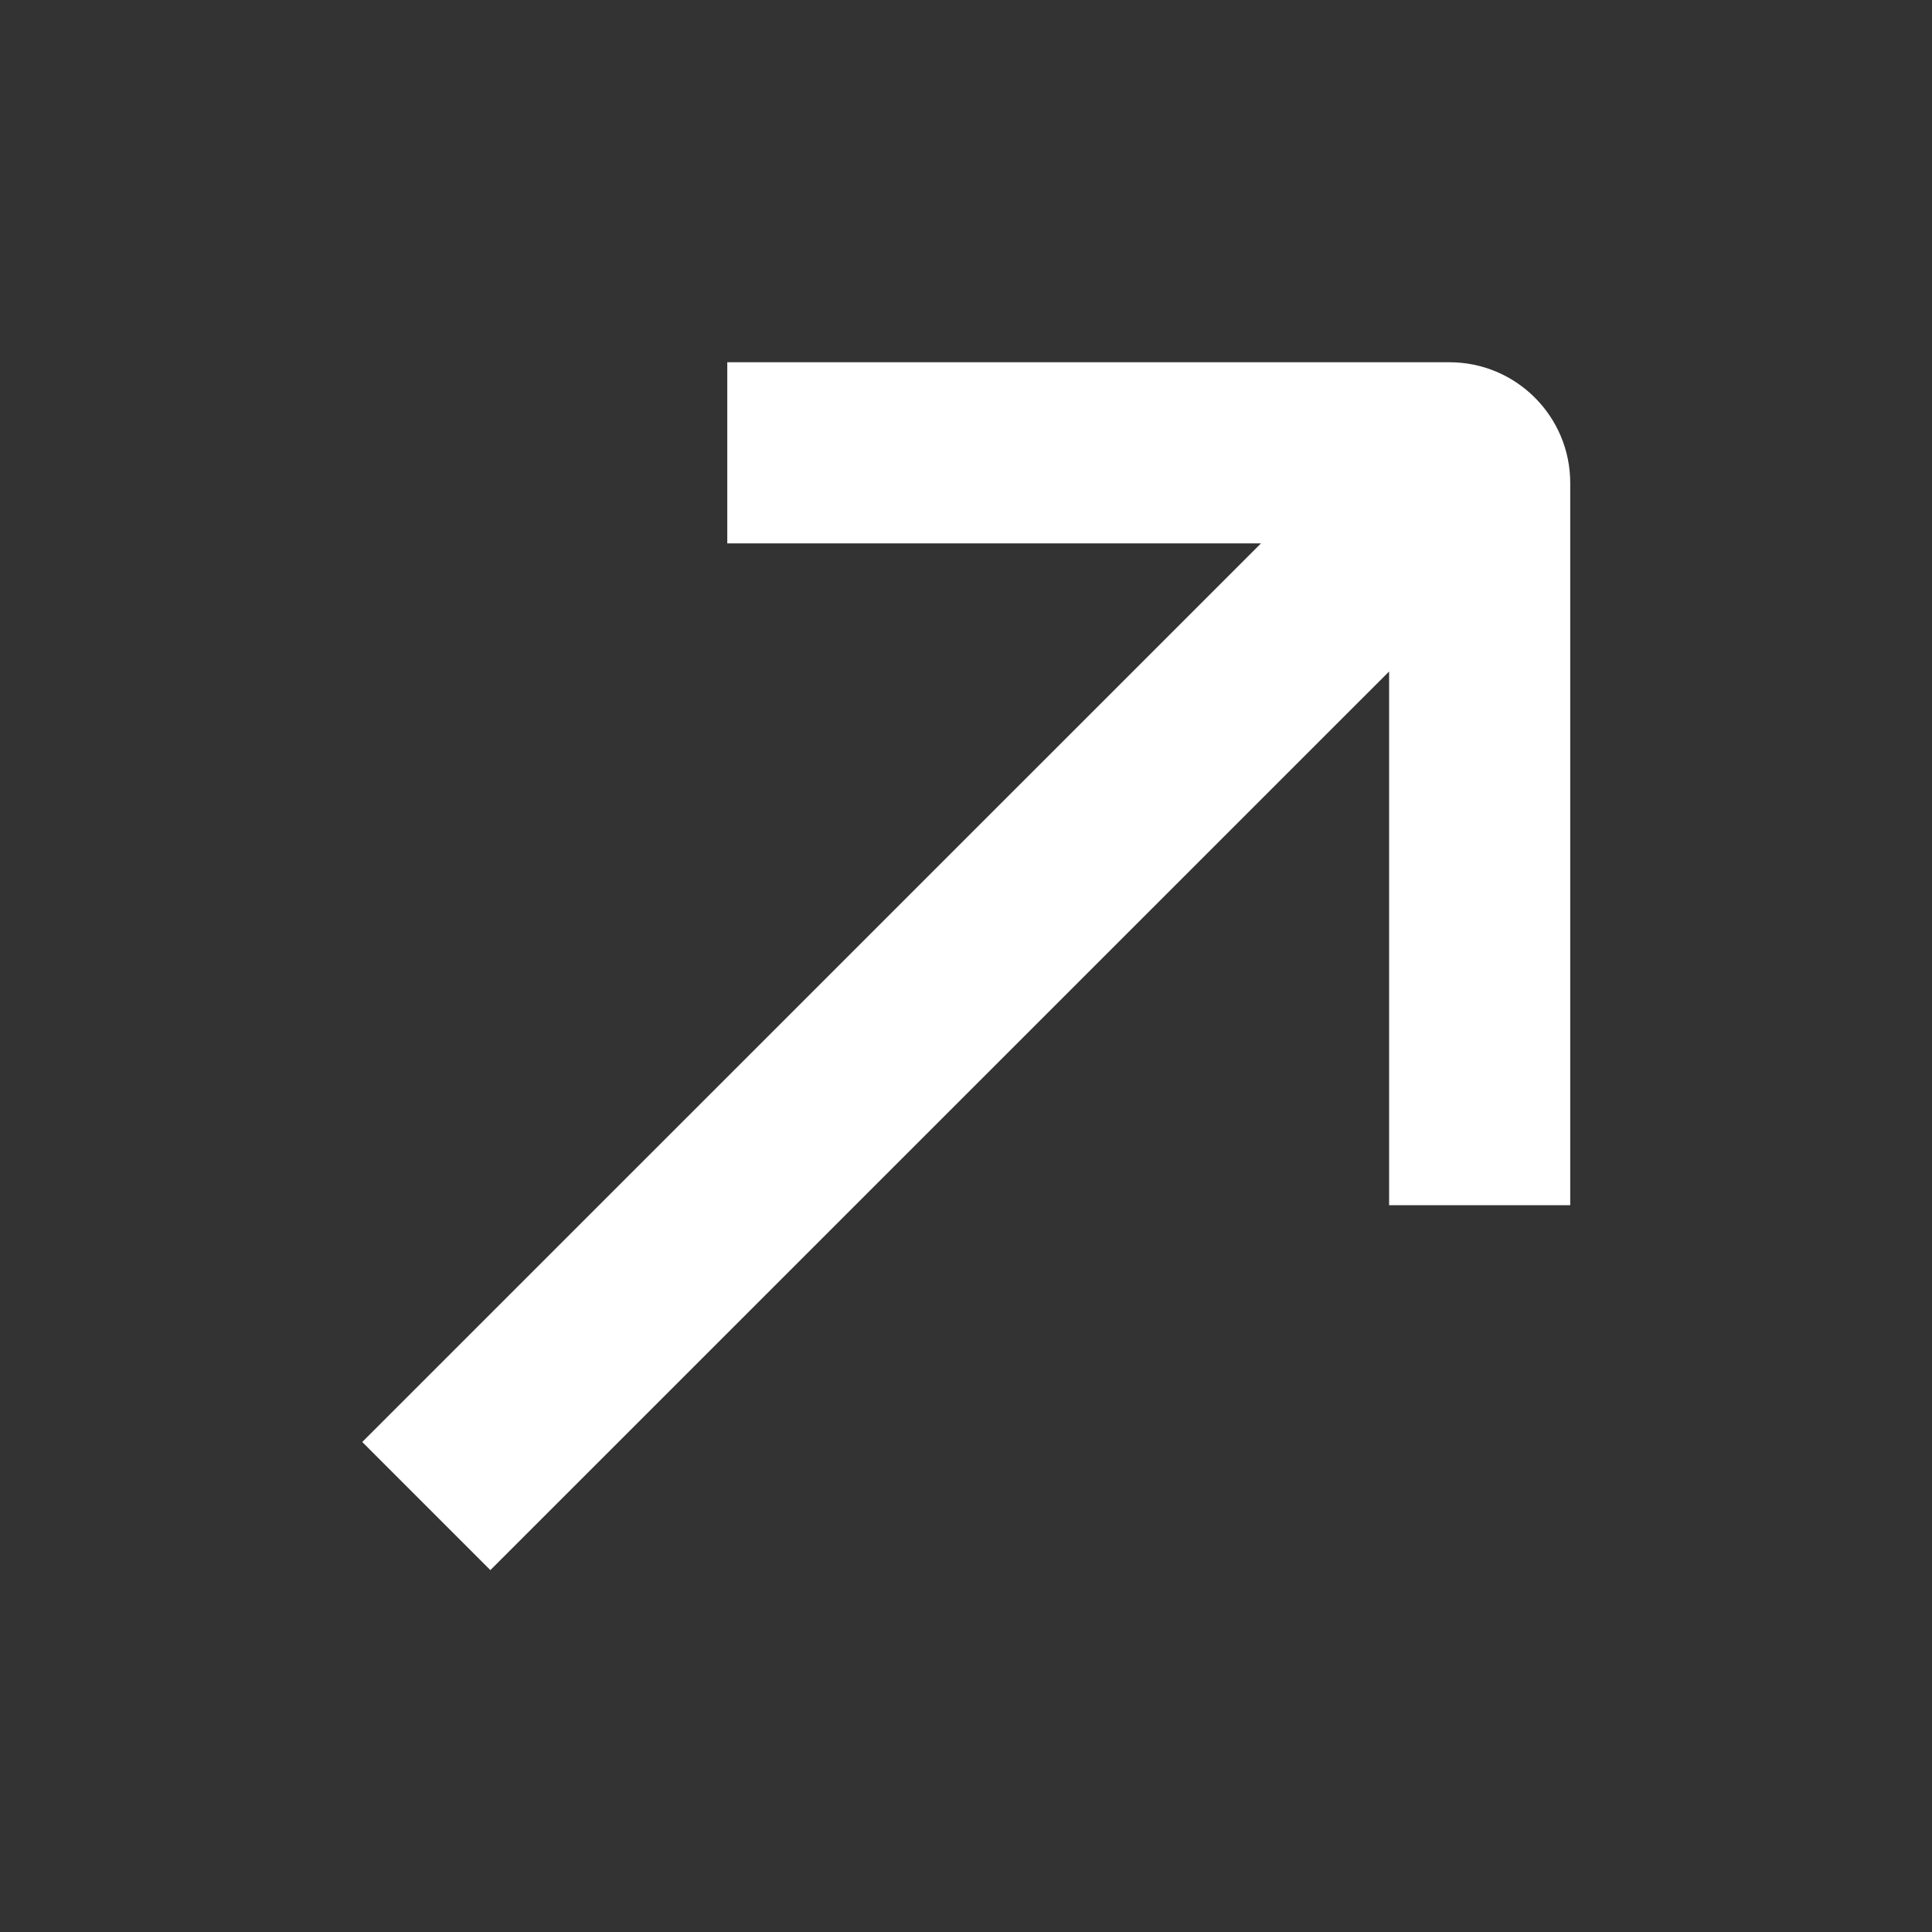
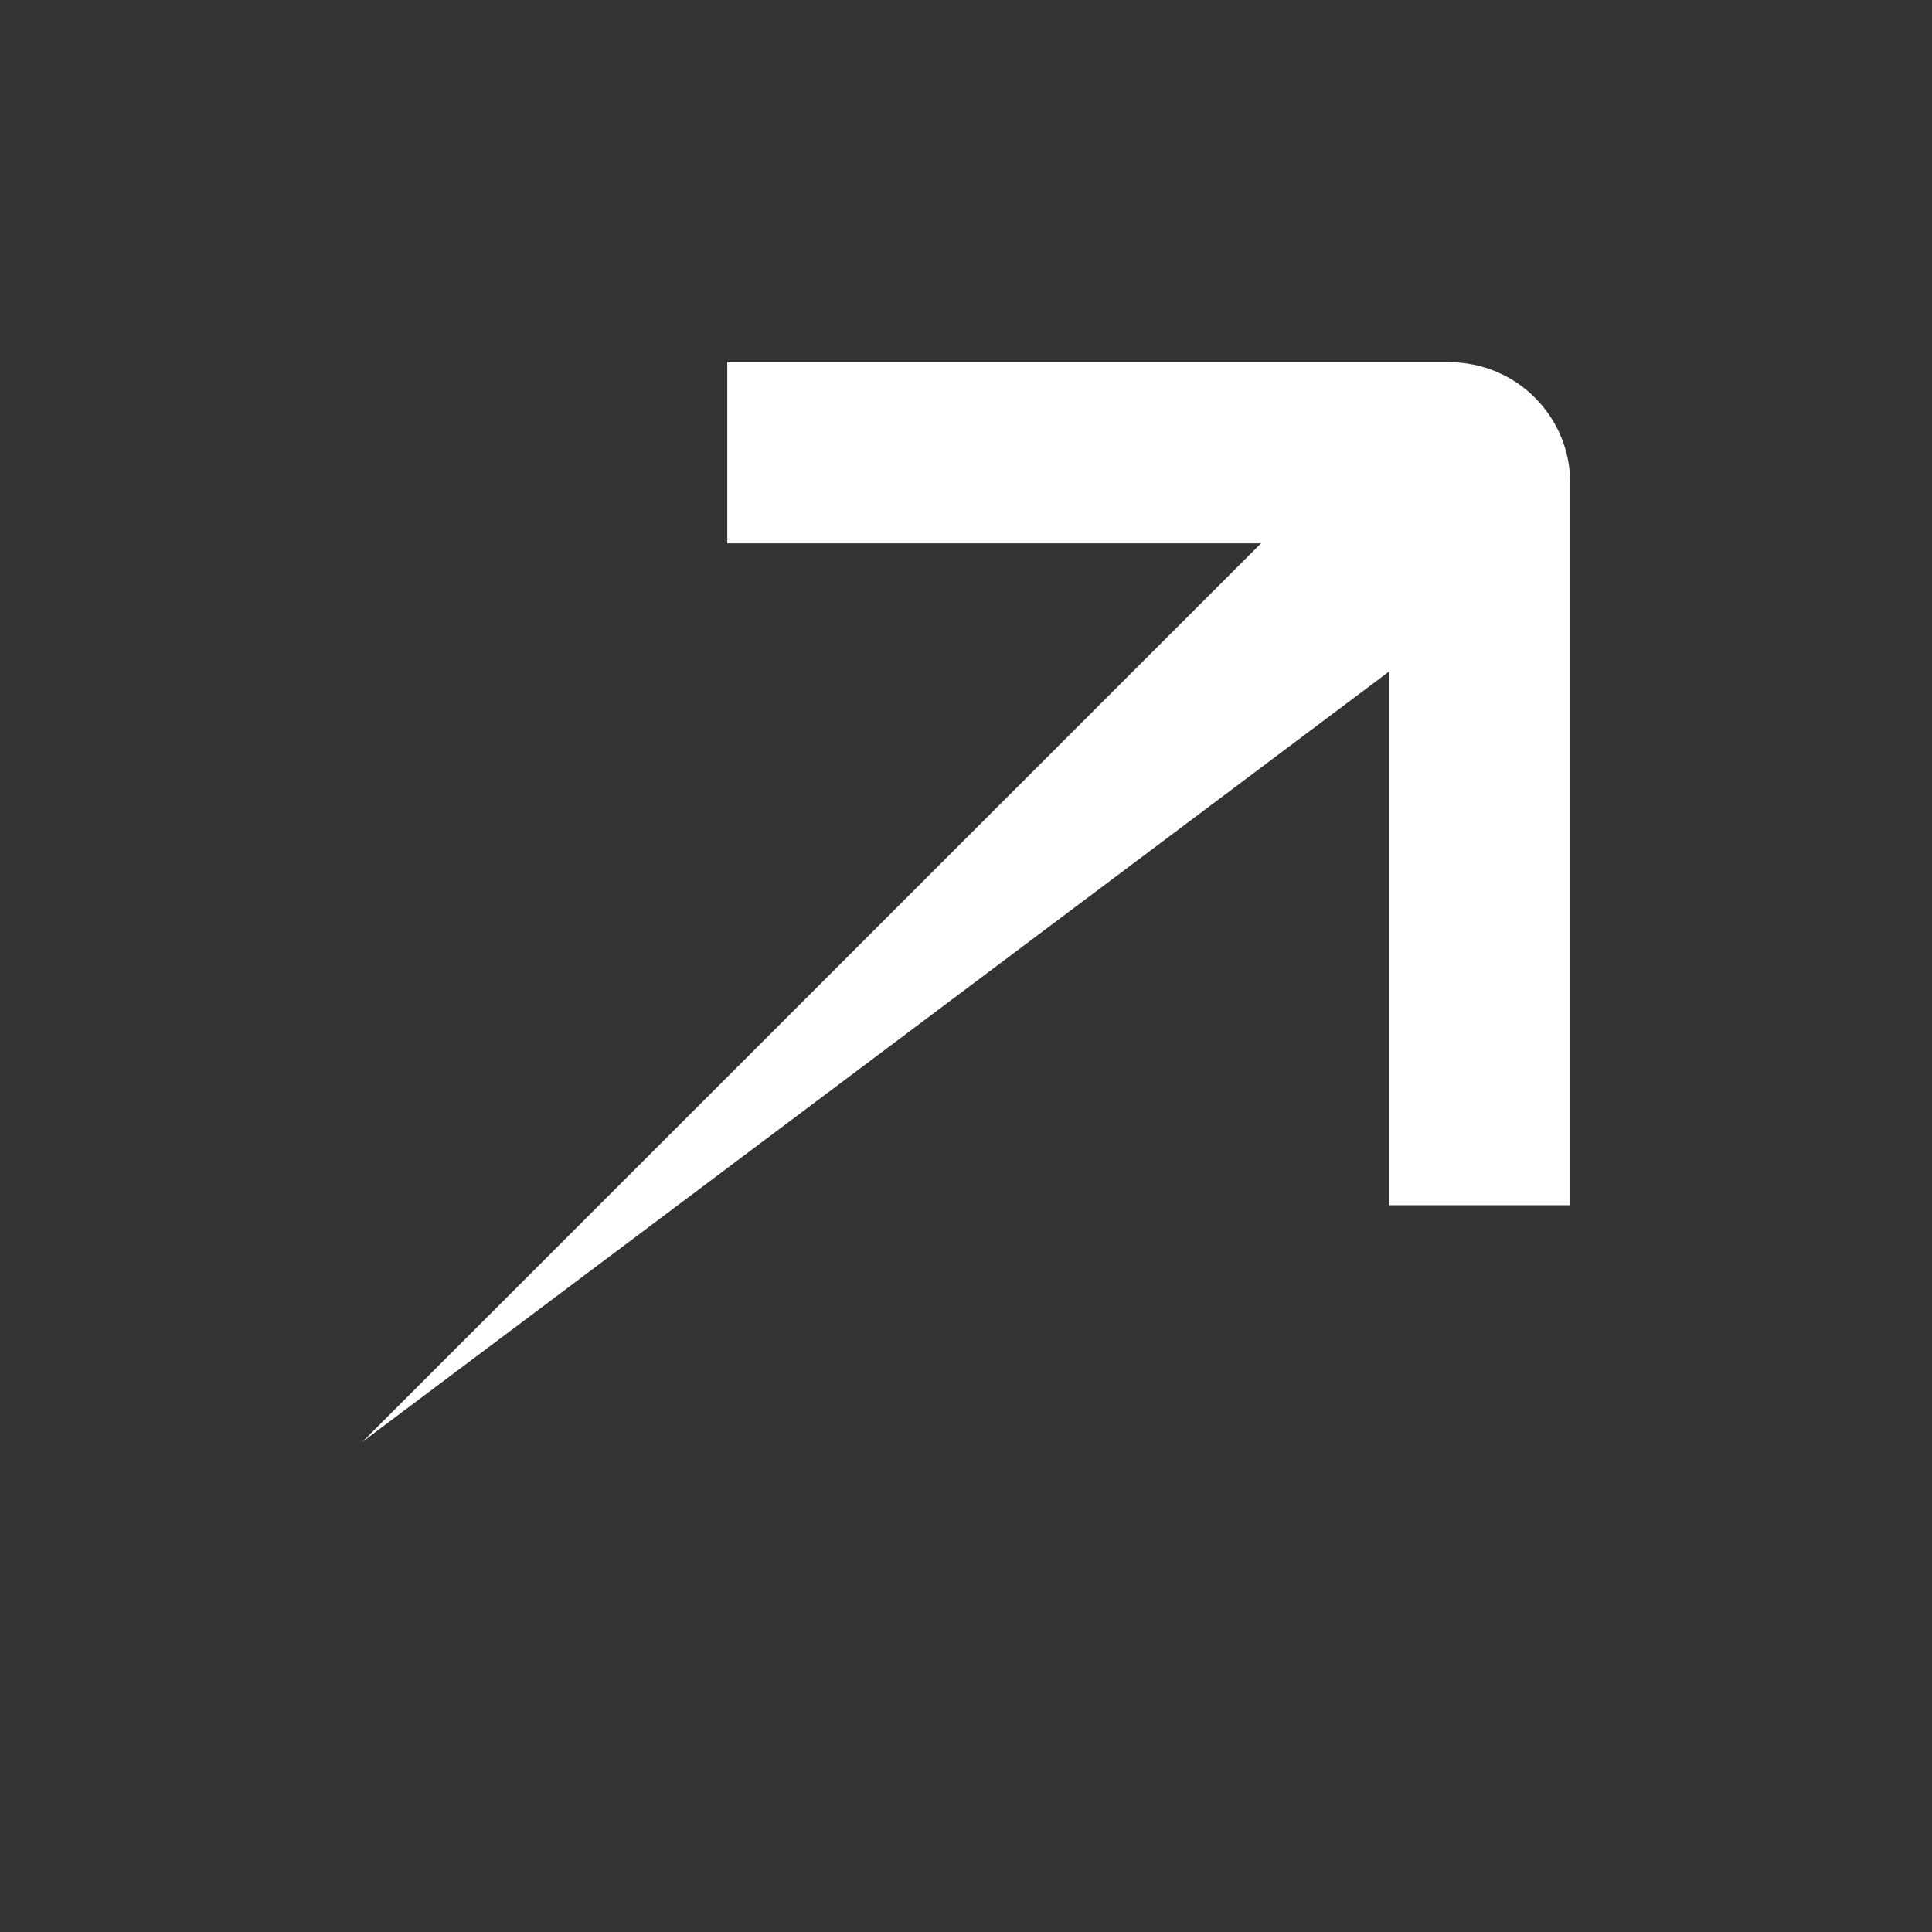
<svg xmlns="http://www.w3.org/2000/svg" width="16" height="16" viewBox="0 0 16 16" fill="none">
  <rect x="0" y="0" width="16" height="16" fill="#333333" stroke="none" />
-   <path fill-rule="evenodd" clip-rule="evenodd" d="M13.004 9.981L13.004 4C13.004 3.448 12.556 3 12.004 3H6.023L6.023 4.5L10.443 4.5L3 11.942L4.061 13.003L11.504 5.561L11.504 9.981H13.004Z" fill="white" />
+   <path fill-rule="evenodd" clip-rule="evenodd" d="M13.004 9.981L13.004 4C13.004 3.448 12.556 3 12.004 3H6.023L6.023 4.5L10.443 4.5L3 11.942L11.504 5.561L11.504 9.981H13.004Z" fill="white" />
</svg>